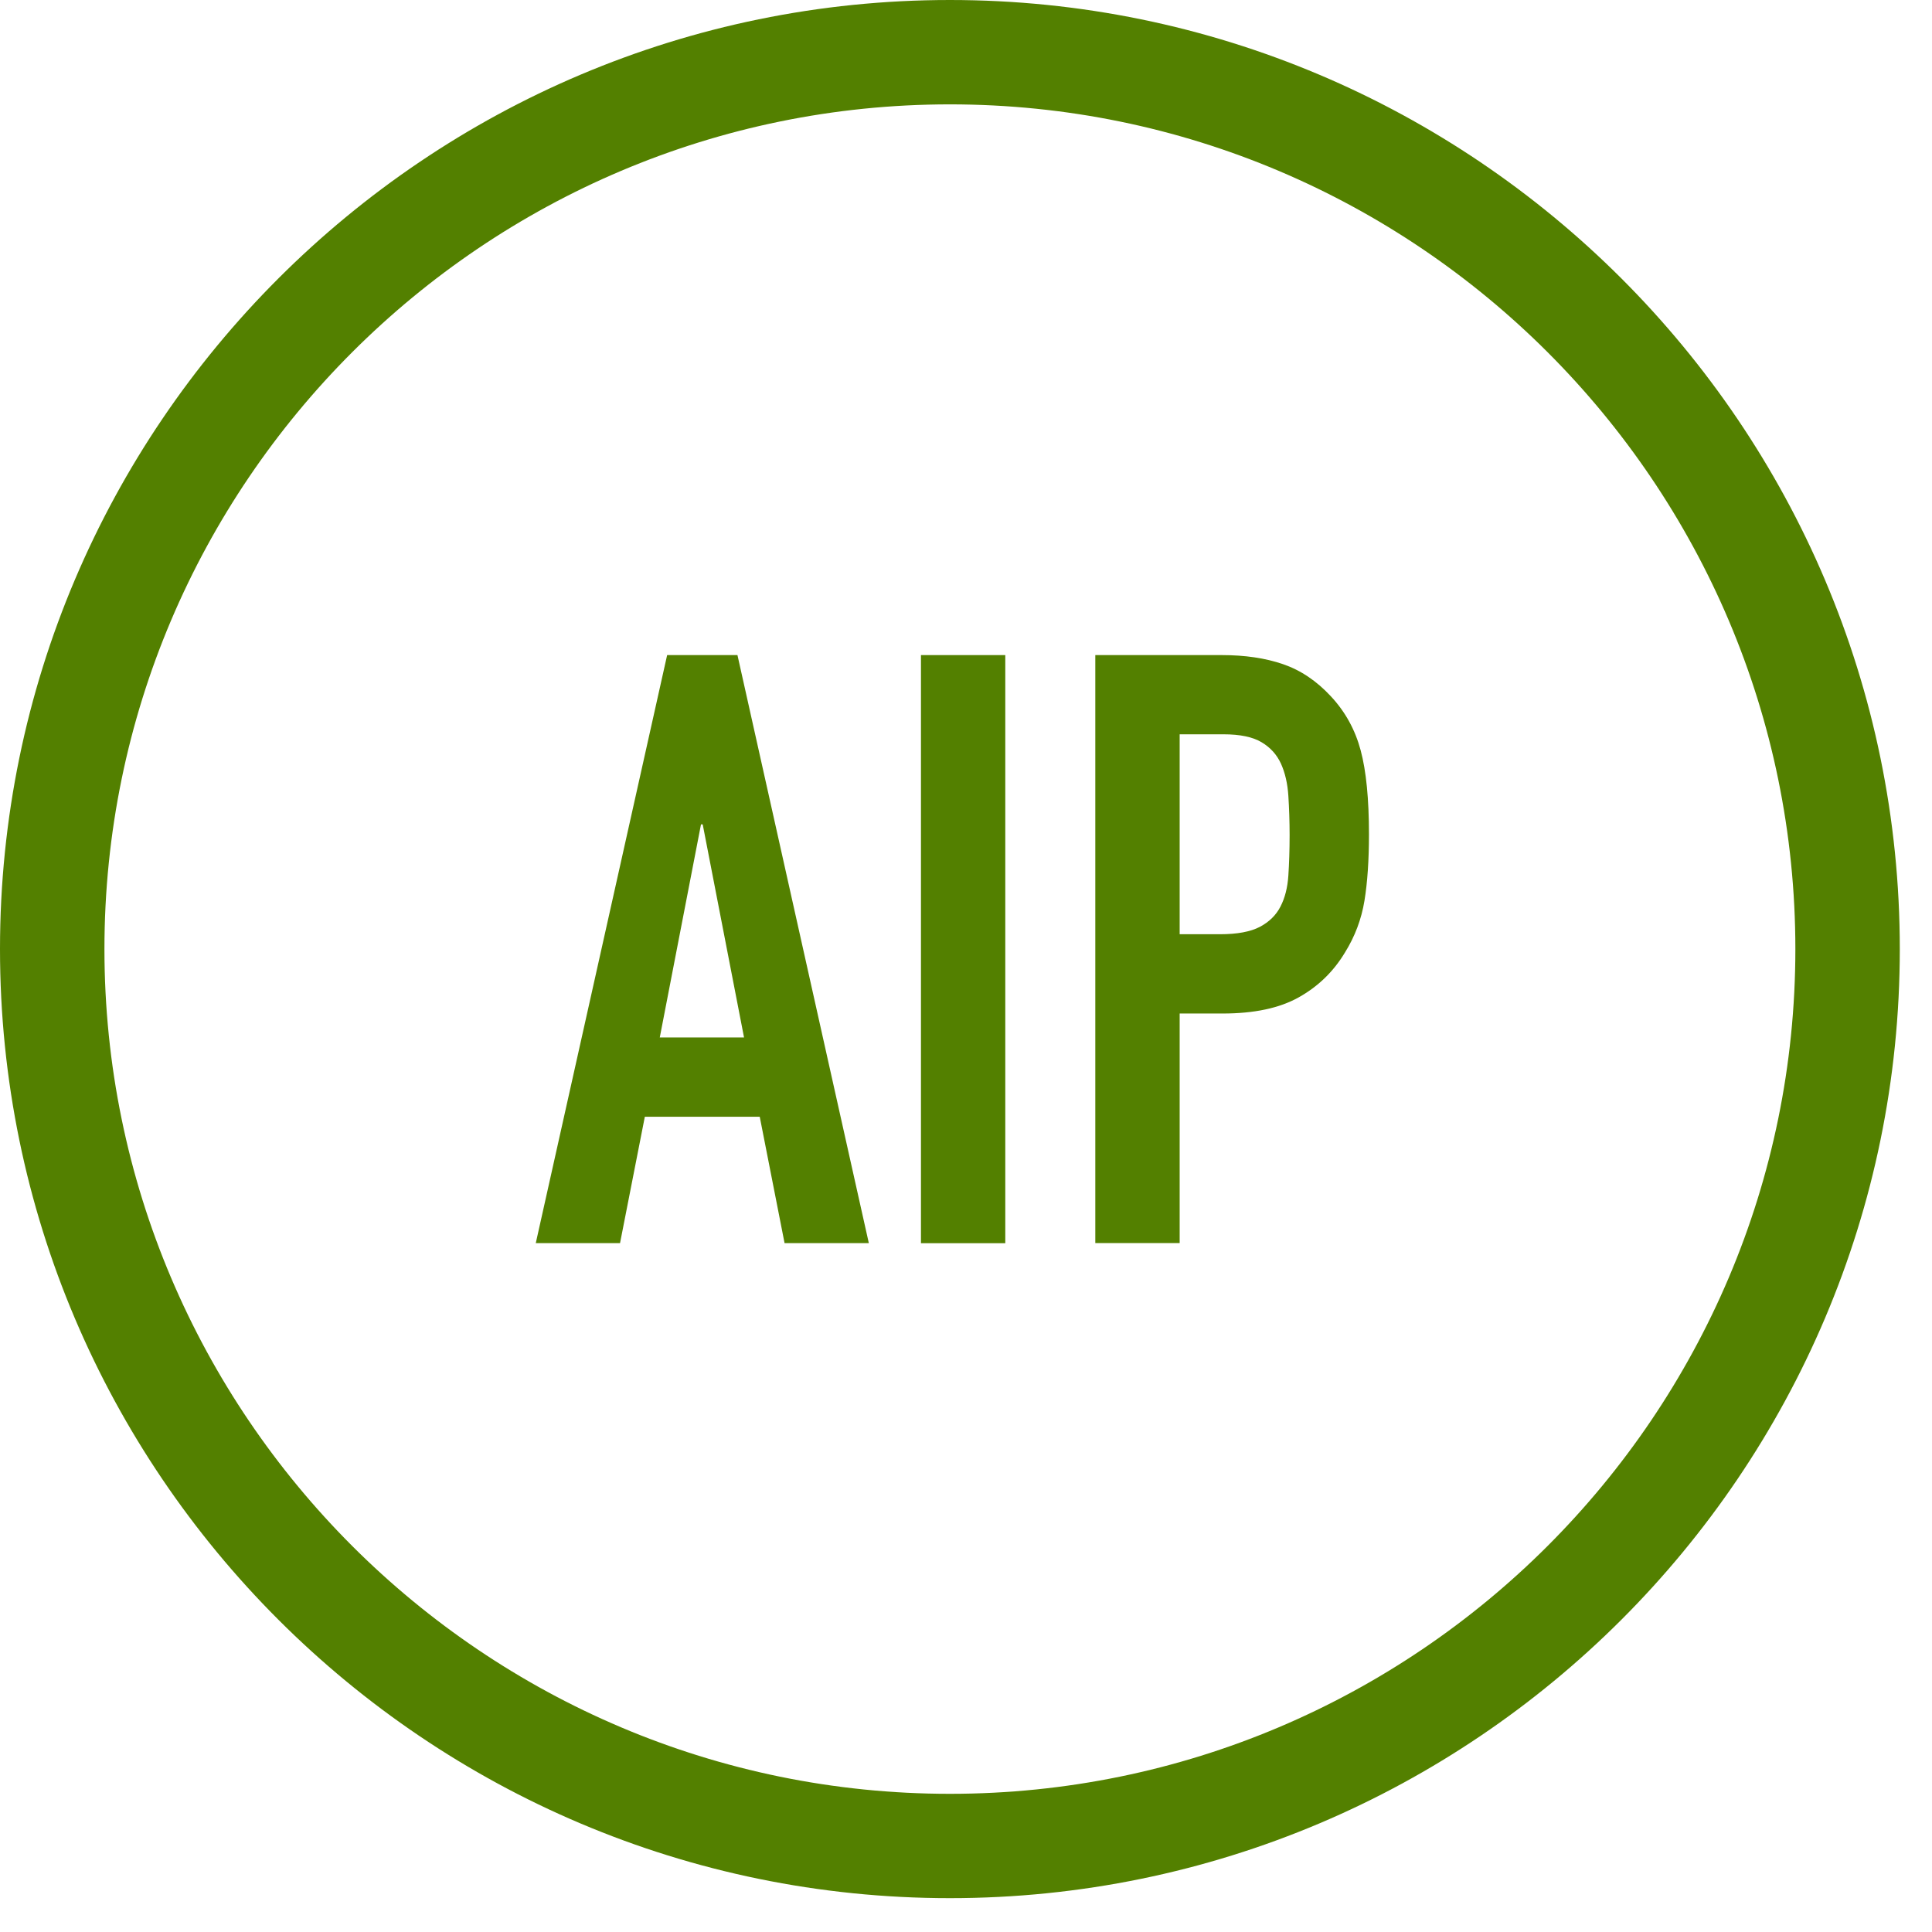
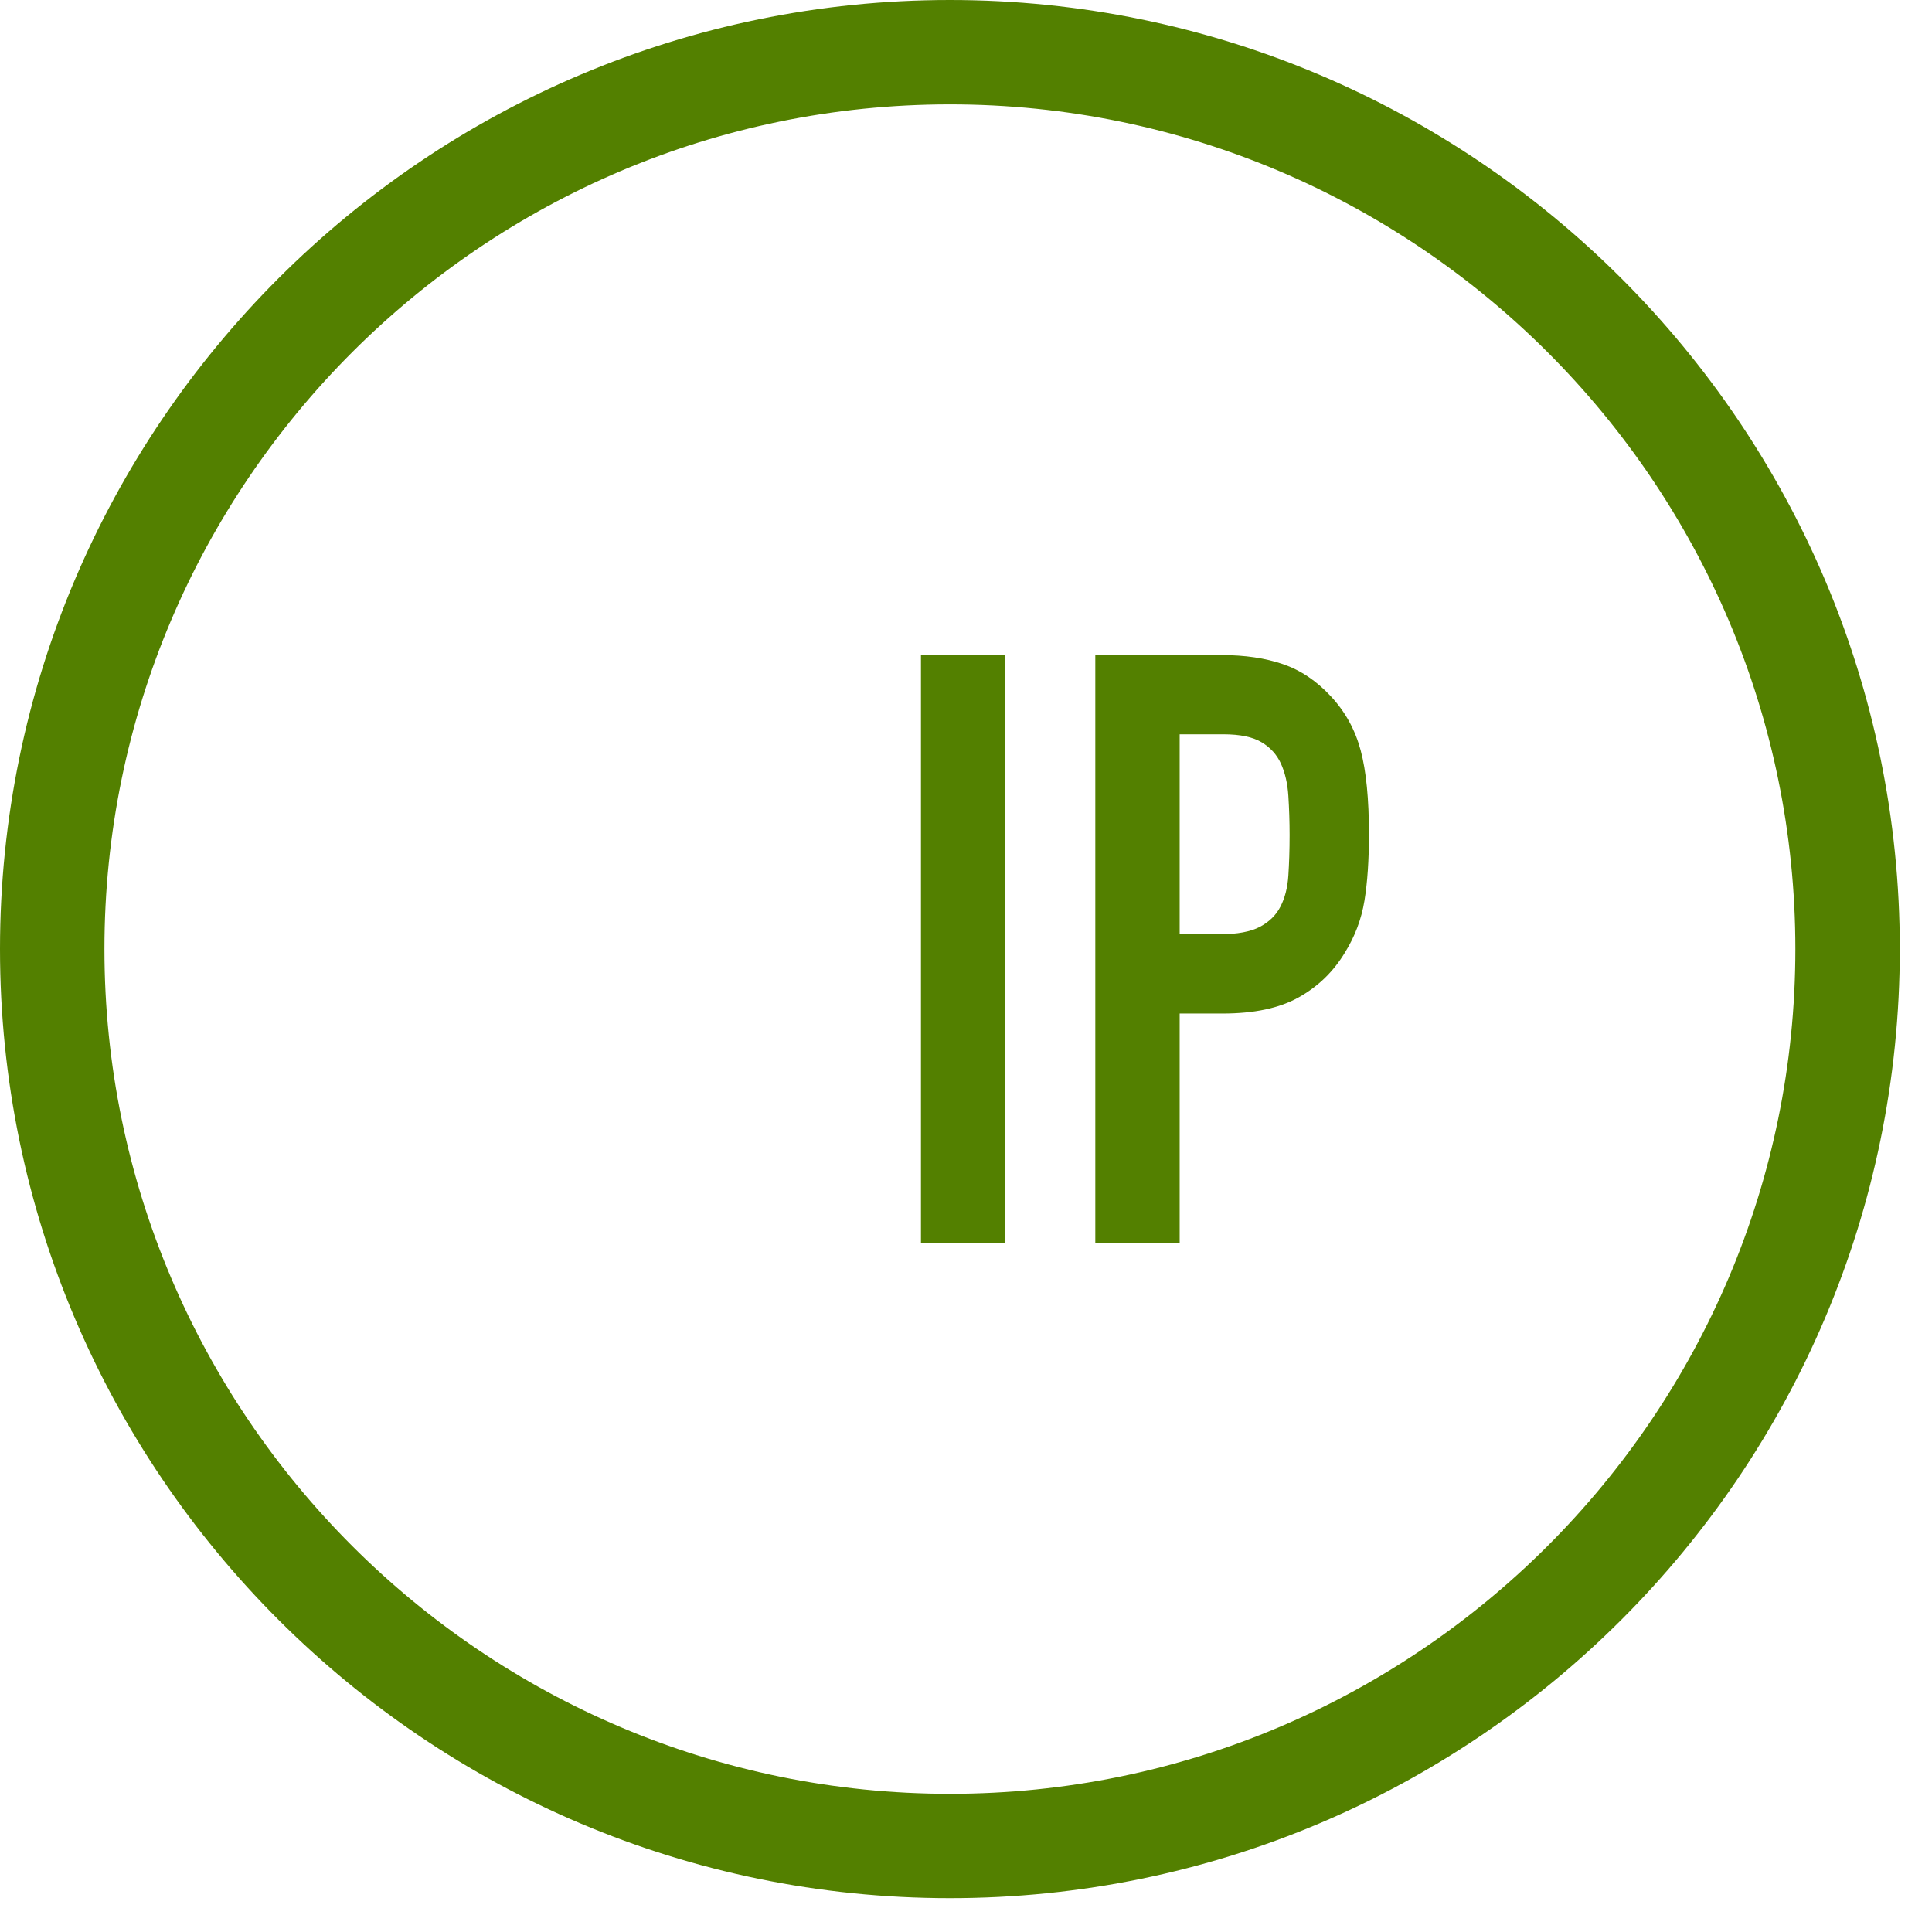
<svg xmlns="http://www.w3.org/2000/svg" width="54px" height="54px" viewBox="0 0 54 54" version="1.1">
  <title>AIP-Friendly</title>
  <g id="Finals" stroke="none" stroke-width="1" fill="none" fill-rule="evenodd">
    <g id="229694-AMMD-Conversion-Lander" transform="translate(-745, -694)" fill="#538000" fill-rule="nonzero">
      <g id="Group-3" transform="translate(43, 665)">
        <g id="Group-2" transform="translate(216.234, 29)">
          <g id="AIP-Friendly" transform="translate(485.766, 0)">
            <path d="M26.55,2.917 C39.58,2.917 50.181,13.509 50.181,26.526 C50.181,39.546 39.58,50.138 26.55,50.138 C13.52,50.138 2.919,39.546 2.919,26.526 C2.919,13.509 13.52,2.917 26.55,2.917 M26.55,53.054 C41.19,53.054 53.1,41.154 53.1,26.526 C53.1,11.9 41.19,0 26.55,0 C11.91,0 0,11.9 0,26.526 C0,41.154 11.91,53.054 26.55,53.054" id="Shape" />
-             <path d="M19.593,23.042 L19.641,23.042 L20.796,28.997 L18.441,28.997 L19.593,23.042 Z M18.023,31.214 L21.235,31.214 L21.929,34.746 L24.284,34.746 L20.612,18.309 L18.647,18.309 L14.975,34.746 L17.33,34.746 L18.023,31.214 Z" id="Shape" />
            <polygon id="Path" points="25.741 18.31 28.098 18.31 28.098 34.748 25.741 34.748" />
            <path d="M32.972,20.524 L34.197,20.524 C34.659,20.524 35.014,20.598 35.26,20.745 C35.506,20.891 35.687,21.09 35.804,21.346 C35.918,21.599 35.988,21.899 36.01,22.244 C36.032,22.592 36.045,22.957 36.045,23.341 C36.045,23.756 36.032,24.136 36.01,24.473 C35.988,24.811 35.913,25.101 35.789,25.34 C35.667,25.578 35.476,25.767 35.213,25.906 C34.952,26.042 34.582,26.112 34.105,26.112 L32.972,26.112 L32.972,20.524 Z M32.972,28.328 L34.174,28.328 C35.051,28.328 35.759,28.179 36.298,27.877 C36.837,27.576 37.27,27.159 37.593,26.621 C37.871,26.174 38.052,25.692 38.137,25.176 C38.221,24.662 38.263,24.041 38.263,23.319 C38.263,22.334 38.186,21.552 38.032,20.976 C37.878,20.397 37.6,19.893 37.2,19.464 C36.8,19.032 36.353,18.732 35.859,18.563 C35.367,18.394 34.798,18.31 34.149,18.31 L30.614,18.31 L30.614,34.745 L32.972,34.745 L32.972,28.328 Z" id="Shape" />
          </g>
        </g>
      </g>
    </g>
  </g>
</svg>